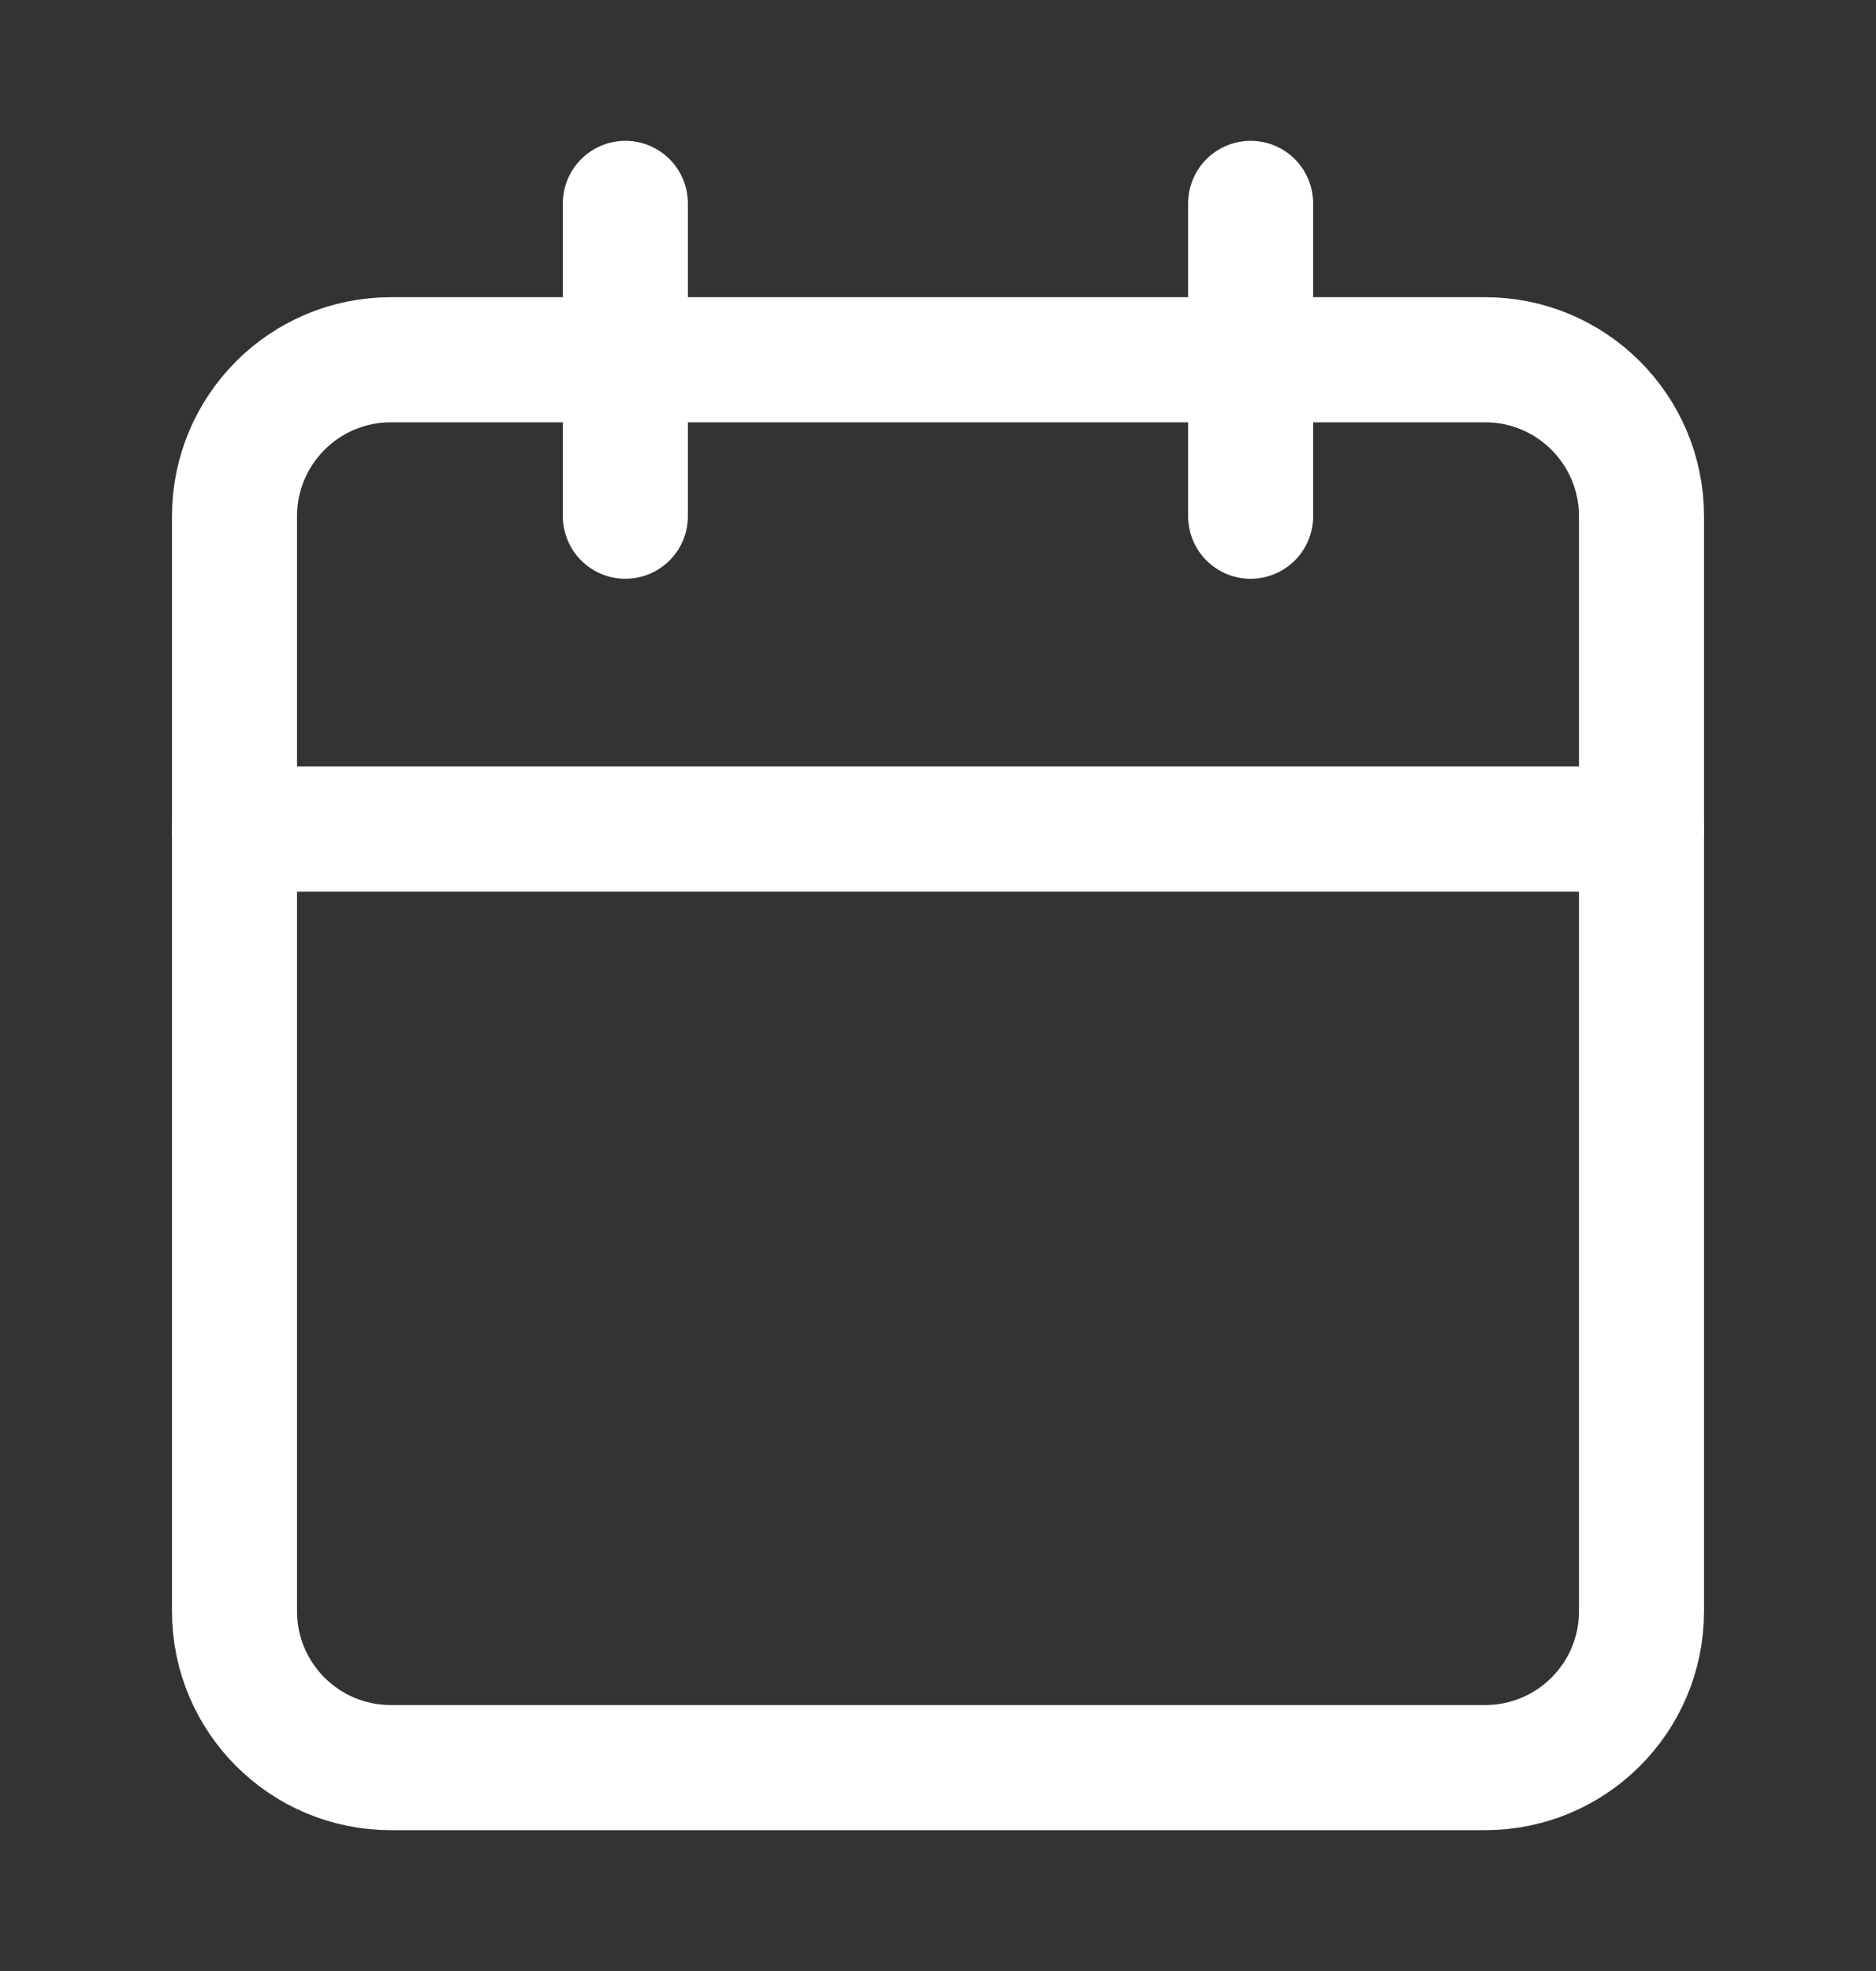
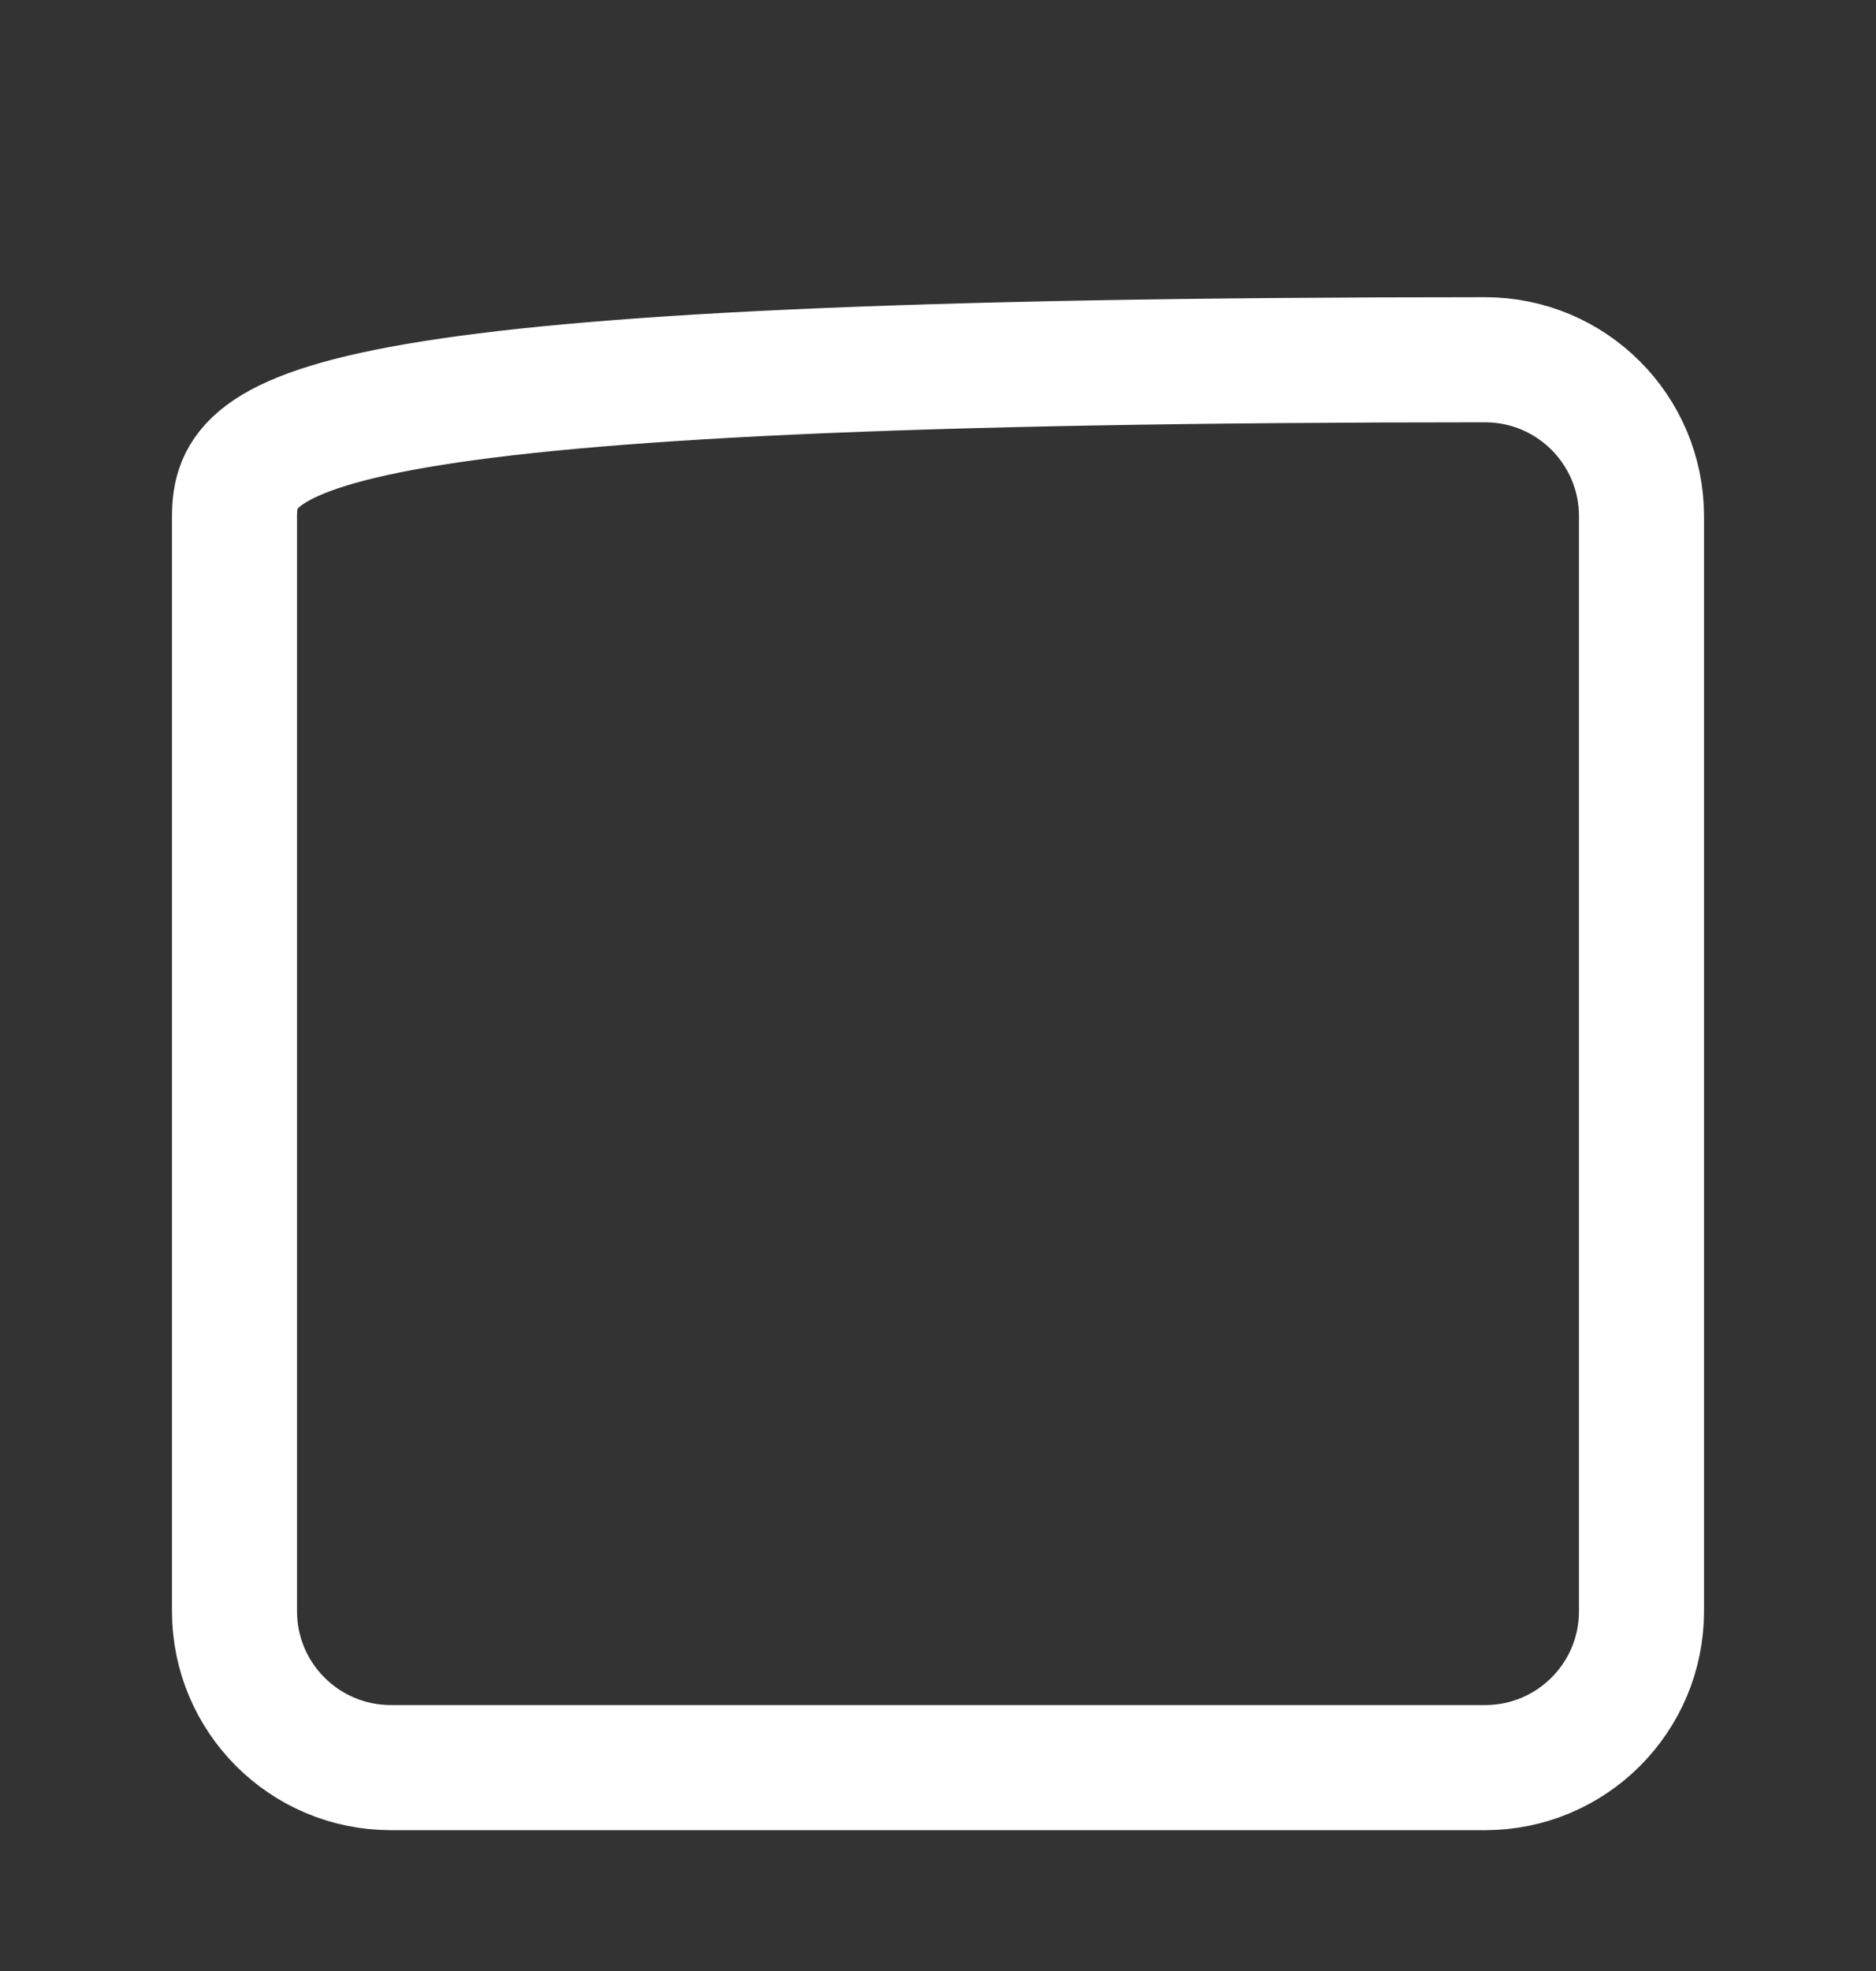
<svg xmlns="http://www.w3.org/2000/svg" width="20" height="21" viewBox="0 0 20 21" fill="none">
  <rect x="0" y="0" width="20" height="21" fill="#333333" stroke="none" />
-   <path d="M6.667 2.167V5.5" stroke="white" stroke-width="1.333" stroke-linecap="round" stroke-linejoin="round" />
-   <path d="M13.333 2.167V5.5" stroke="white" stroke-width="1.333" stroke-linecap="round" stroke-linejoin="round" />
-   <path d="M15.833 3.833H4.167C3.246 3.833 2.5 4.58 2.5 5.5V17.167C2.5 18.087 3.246 18.833 4.167 18.833H15.833C16.754 18.833 17.5 18.087 17.5 17.167V5.5C17.5 4.58 16.754 3.833 15.833 3.833Z" stroke="white" stroke-width="1.333" stroke-linecap="round" stroke-linejoin="round" />
-   <path d="M2.5 8.833H17.5" stroke="white" stroke-width="1.333" stroke-linecap="round" stroke-linejoin="round" />
+   <path d="M15.833 3.833C3.246 3.833 2.5 4.58 2.5 5.5V17.167C2.5 18.087 3.246 18.833 4.167 18.833H15.833C16.754 18.833 17.5 18.087 17.5 17.167V5.5C17.5 4.58 16.754 3.833 15.833 3.833Z" stroke="white" stroke-width="1.333" stroke-linecap="round" stroke-linejoin="round" />
</svg>